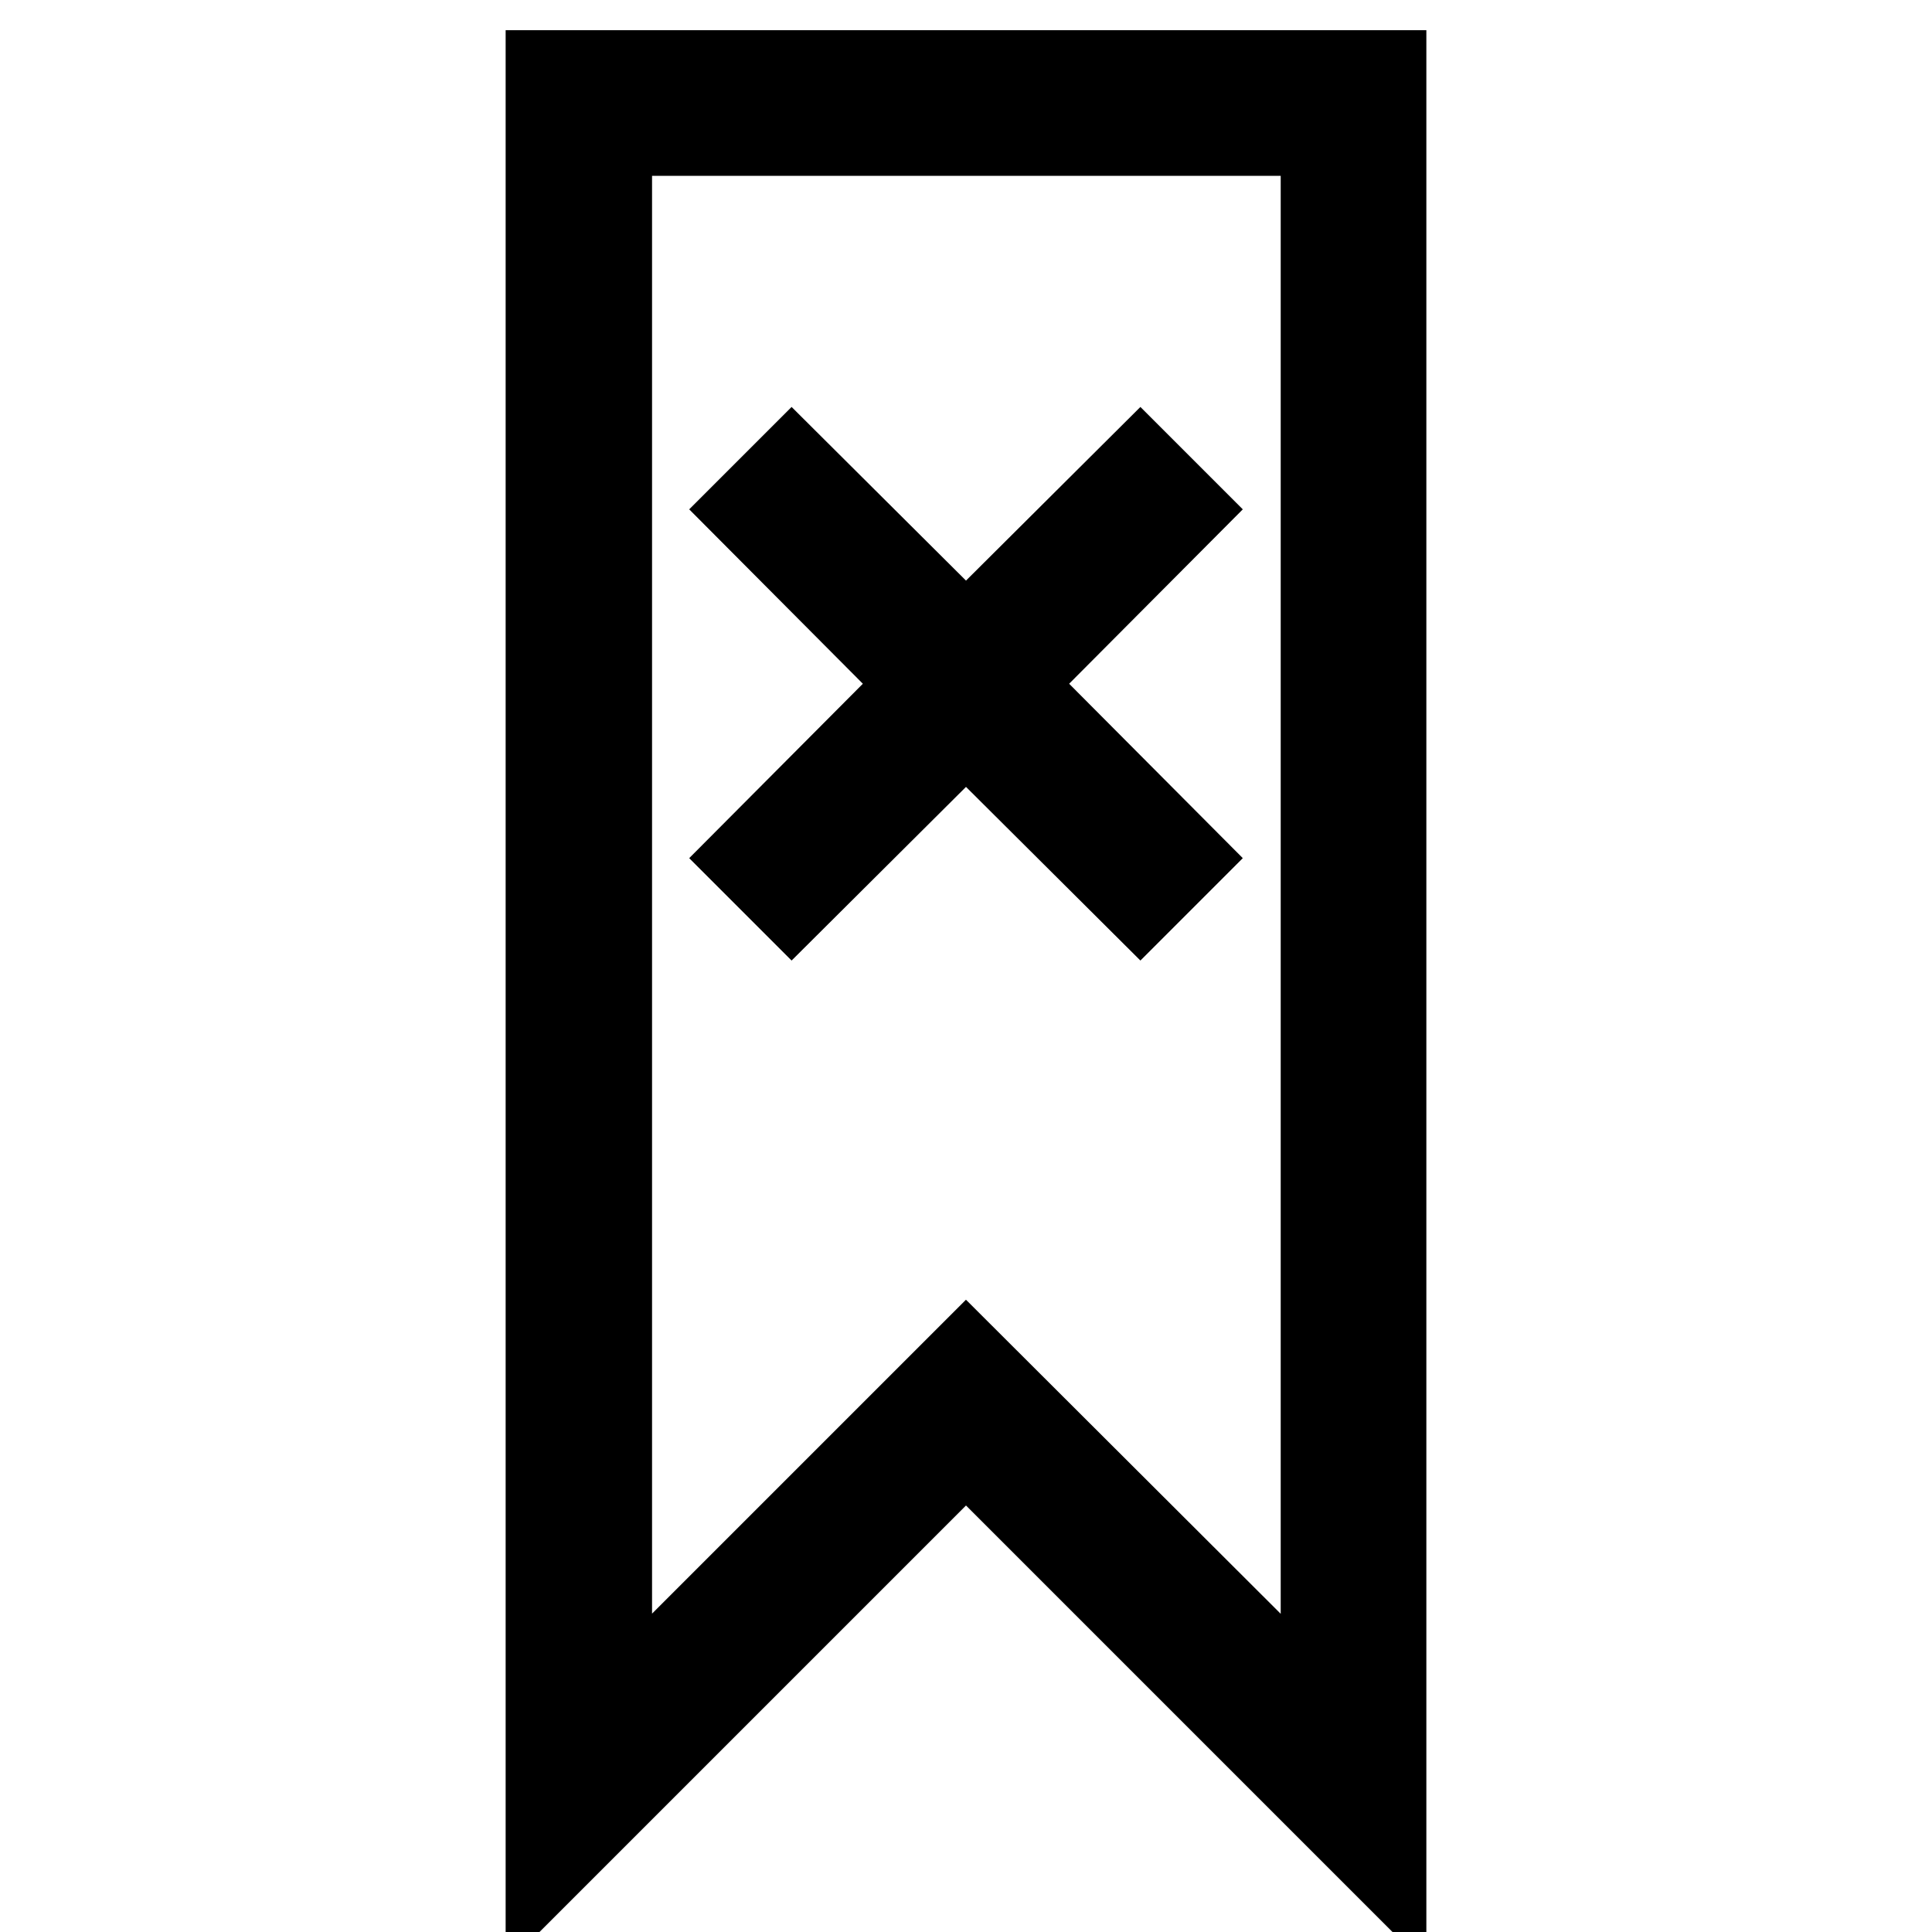
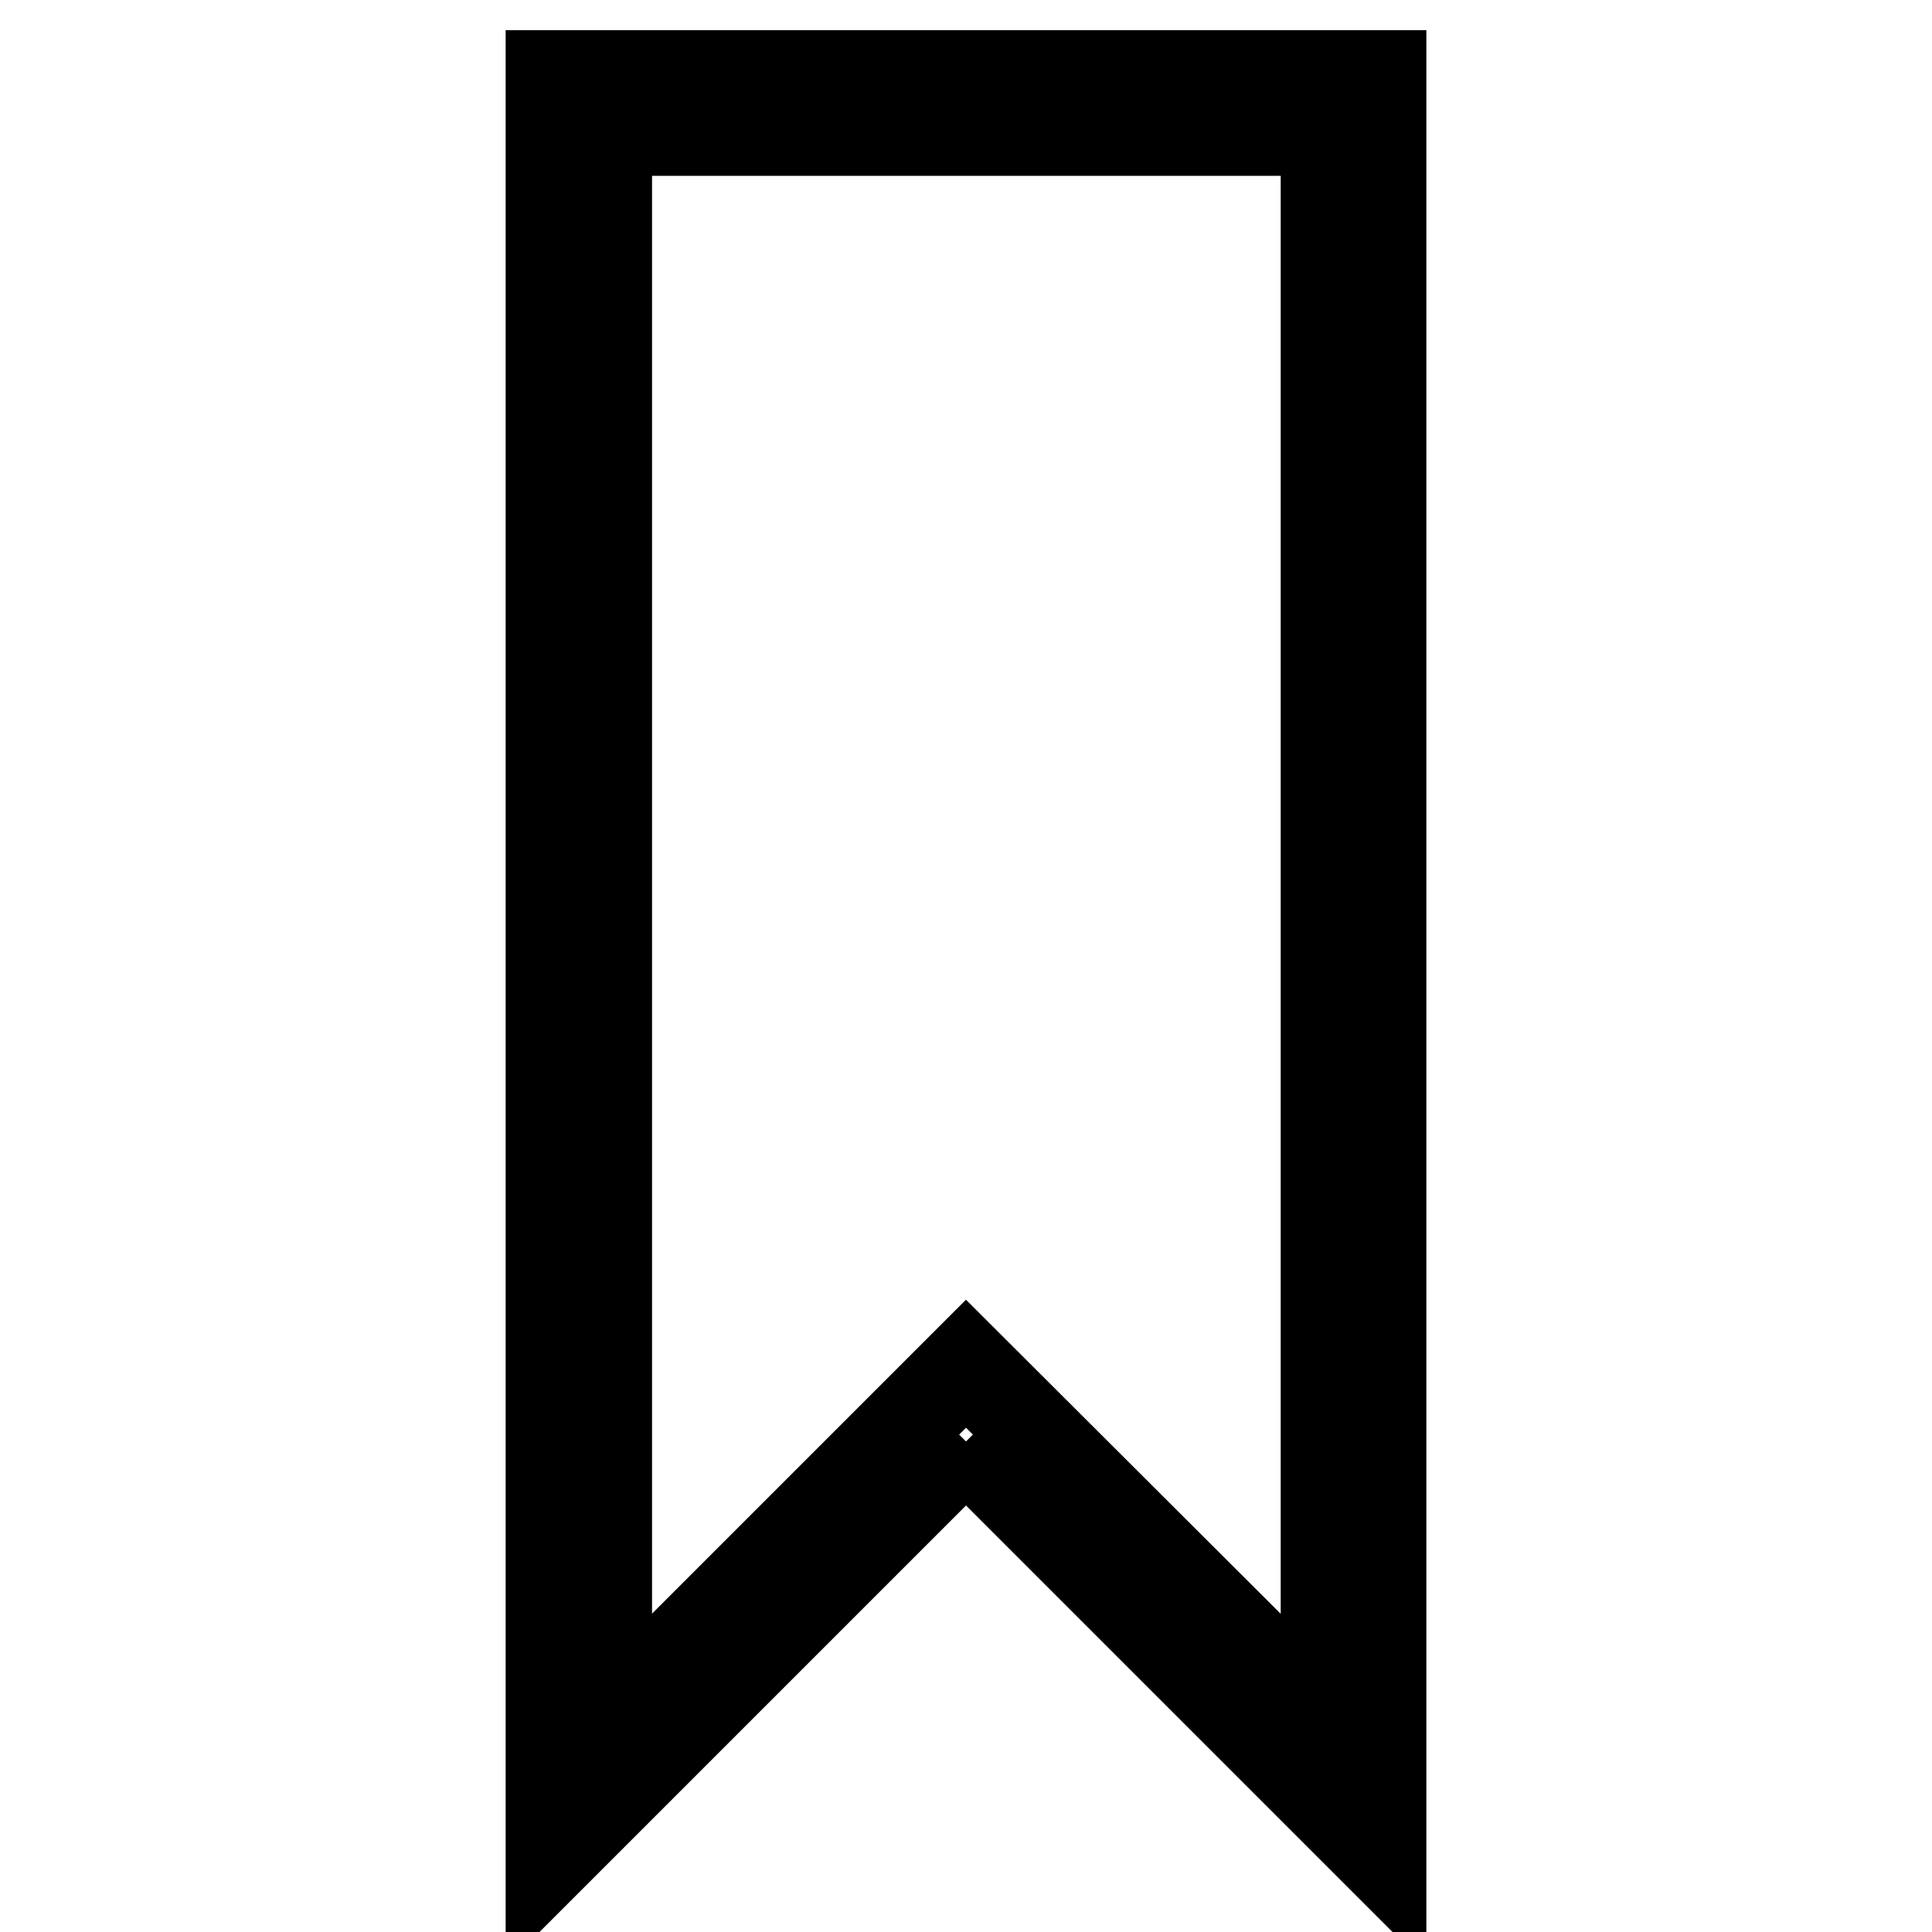
<svg xmlns="http://www.w3.org/2000/svg" version="1.1" x="0px" y="0px" viewBox="0 0 256 256" enable-background="new 0 0 256 256" xml:space="preserve">
  <g>
    <g>
-       <path stroke-width="12" fill-opacity="0" stroke="#000000" d="M128,191l55,55V10H73v236L128,191z M80.4,17.3h95.3v211L128,180.7l-47.6,47.6V17.3z" />
-       <path stroke-width="12" fill-opacity="0" stroke="#000000" d="M151.1 118.8L156.2 113.7 133.2 90.6 156.2 67.5 151.1 62.4 128 85.4 104.9 62.4 99.8 67.5 122.8 90.6 99.8 113.7 104.9 118.8 128 95.8 z" />
+       <path stroke-width="12" fill-opacity="0" stroke="#000000" d="M128,191l55,55V10H73v236L128,191M80.4,17.3h95.3v211L128,180.7l-47.6,47.6V17.3z" />
    </g>
  </g>
</svg>